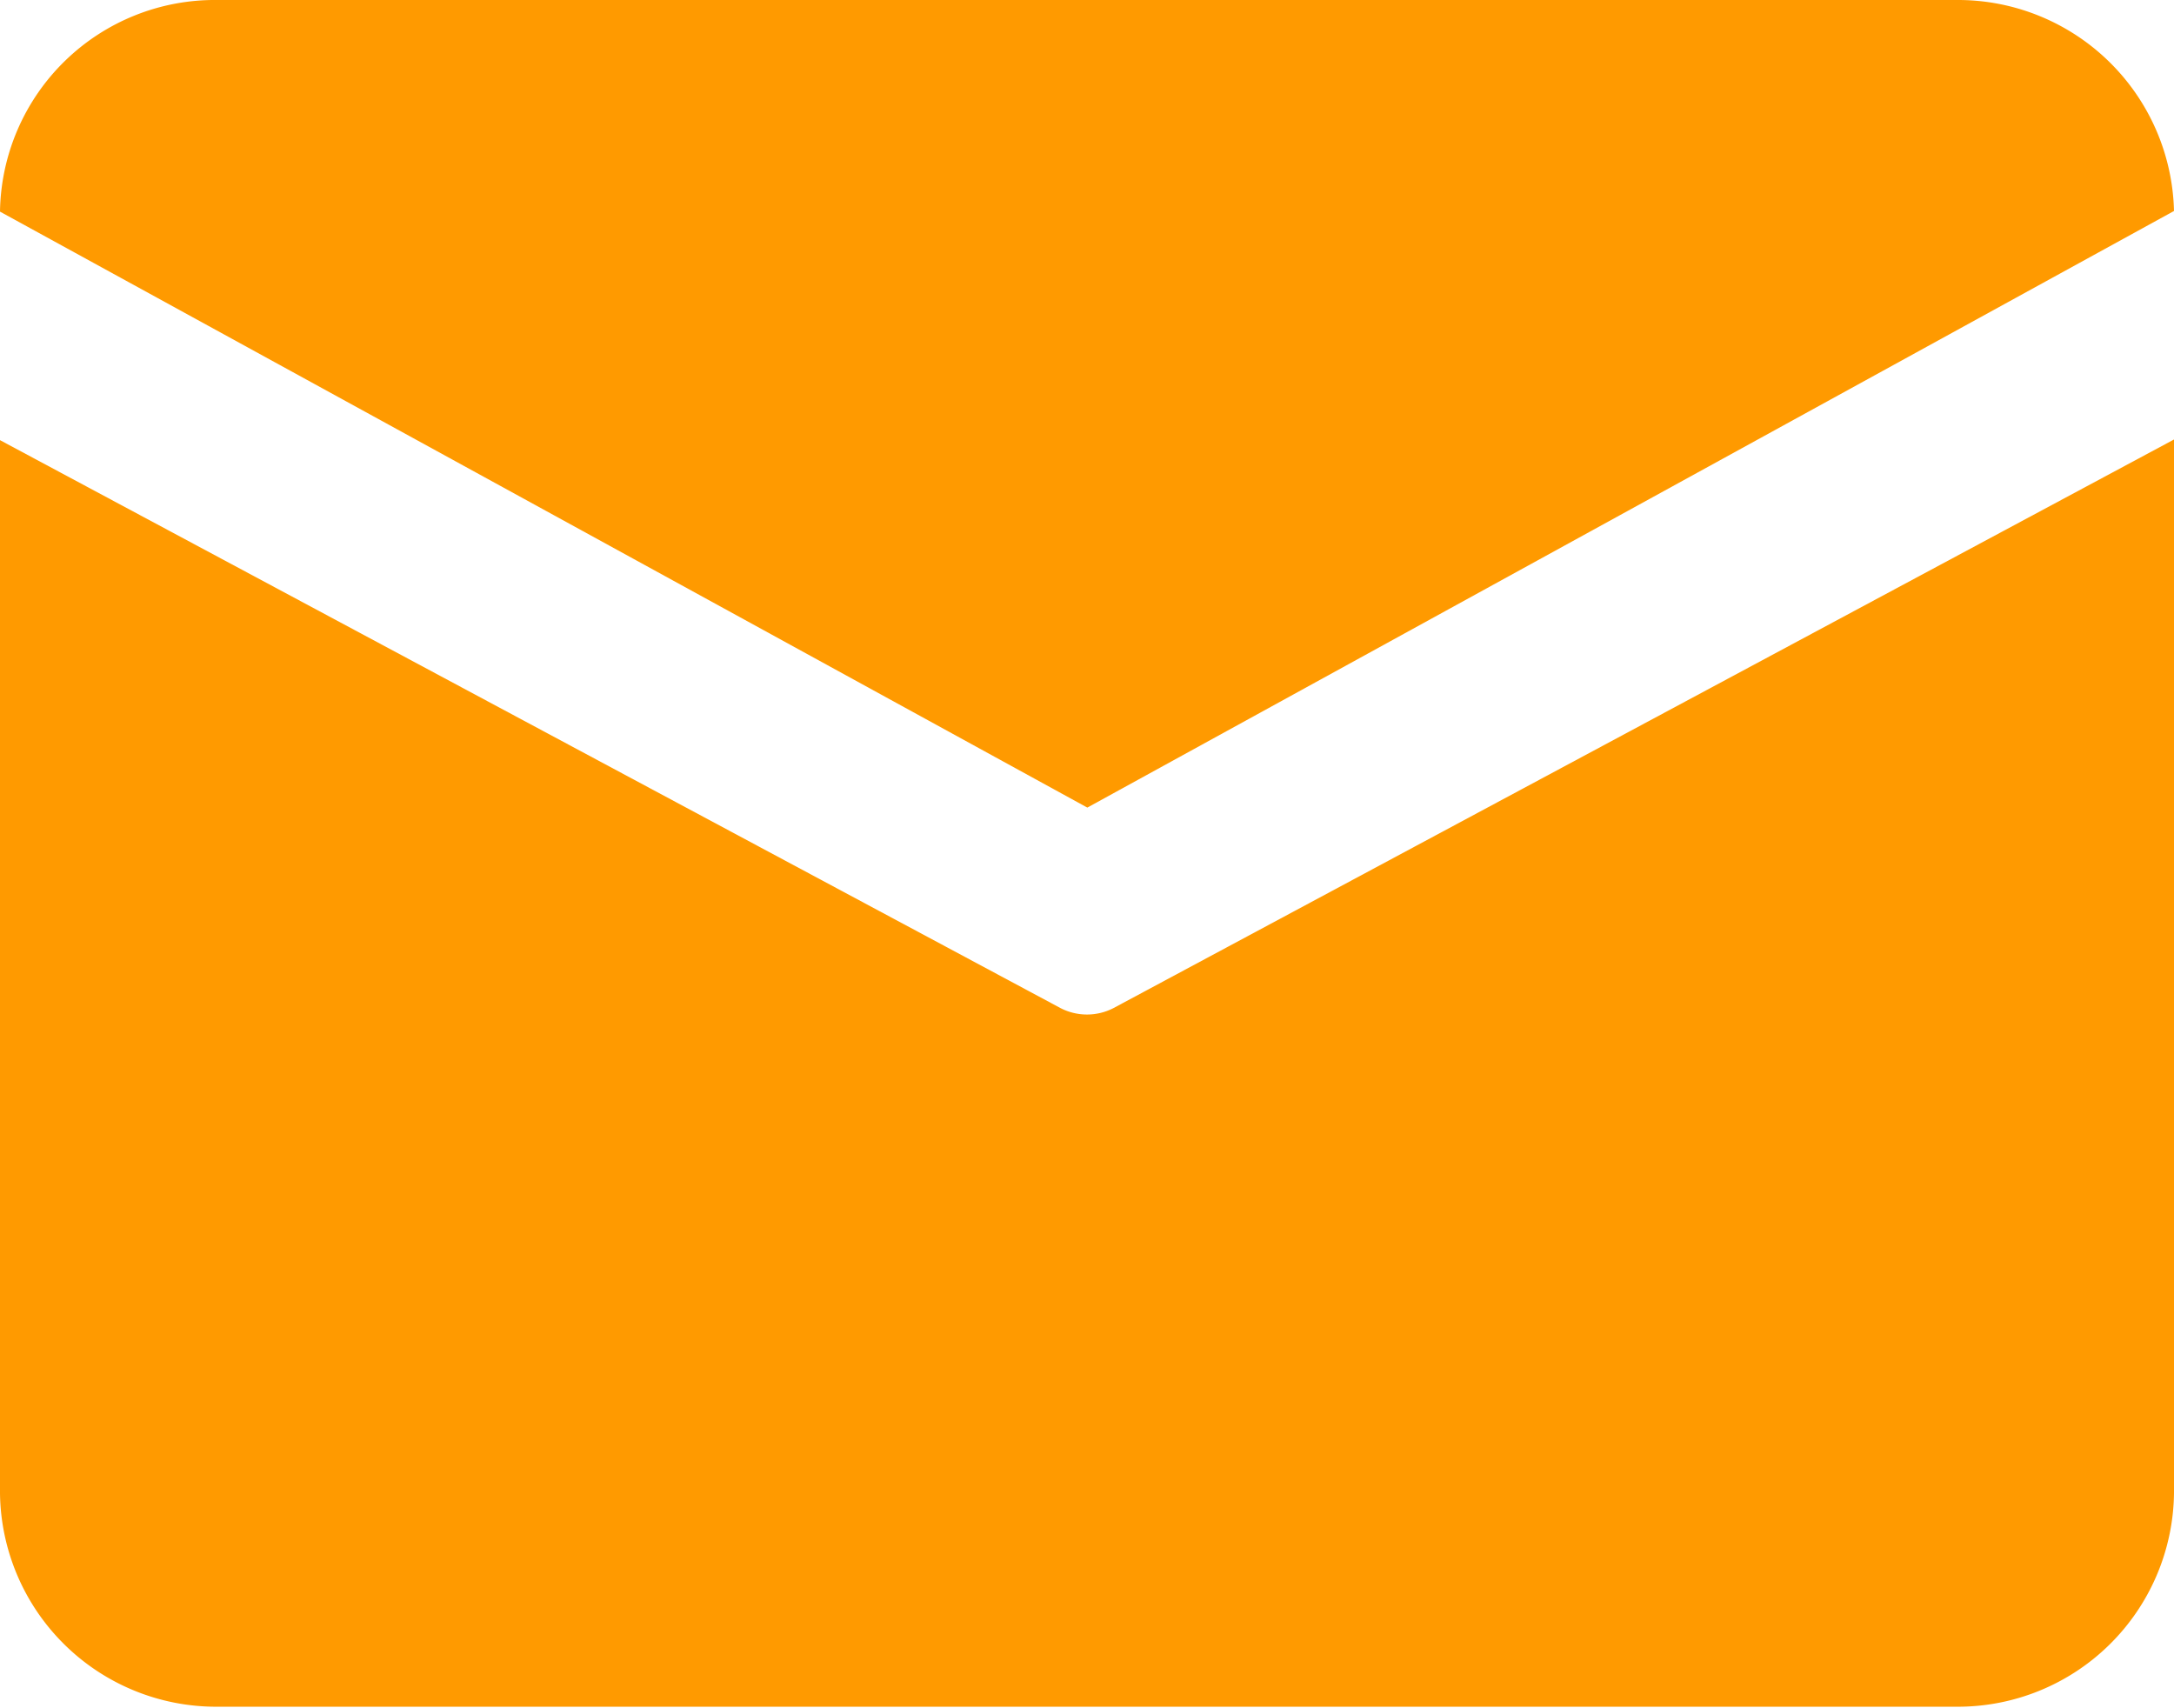
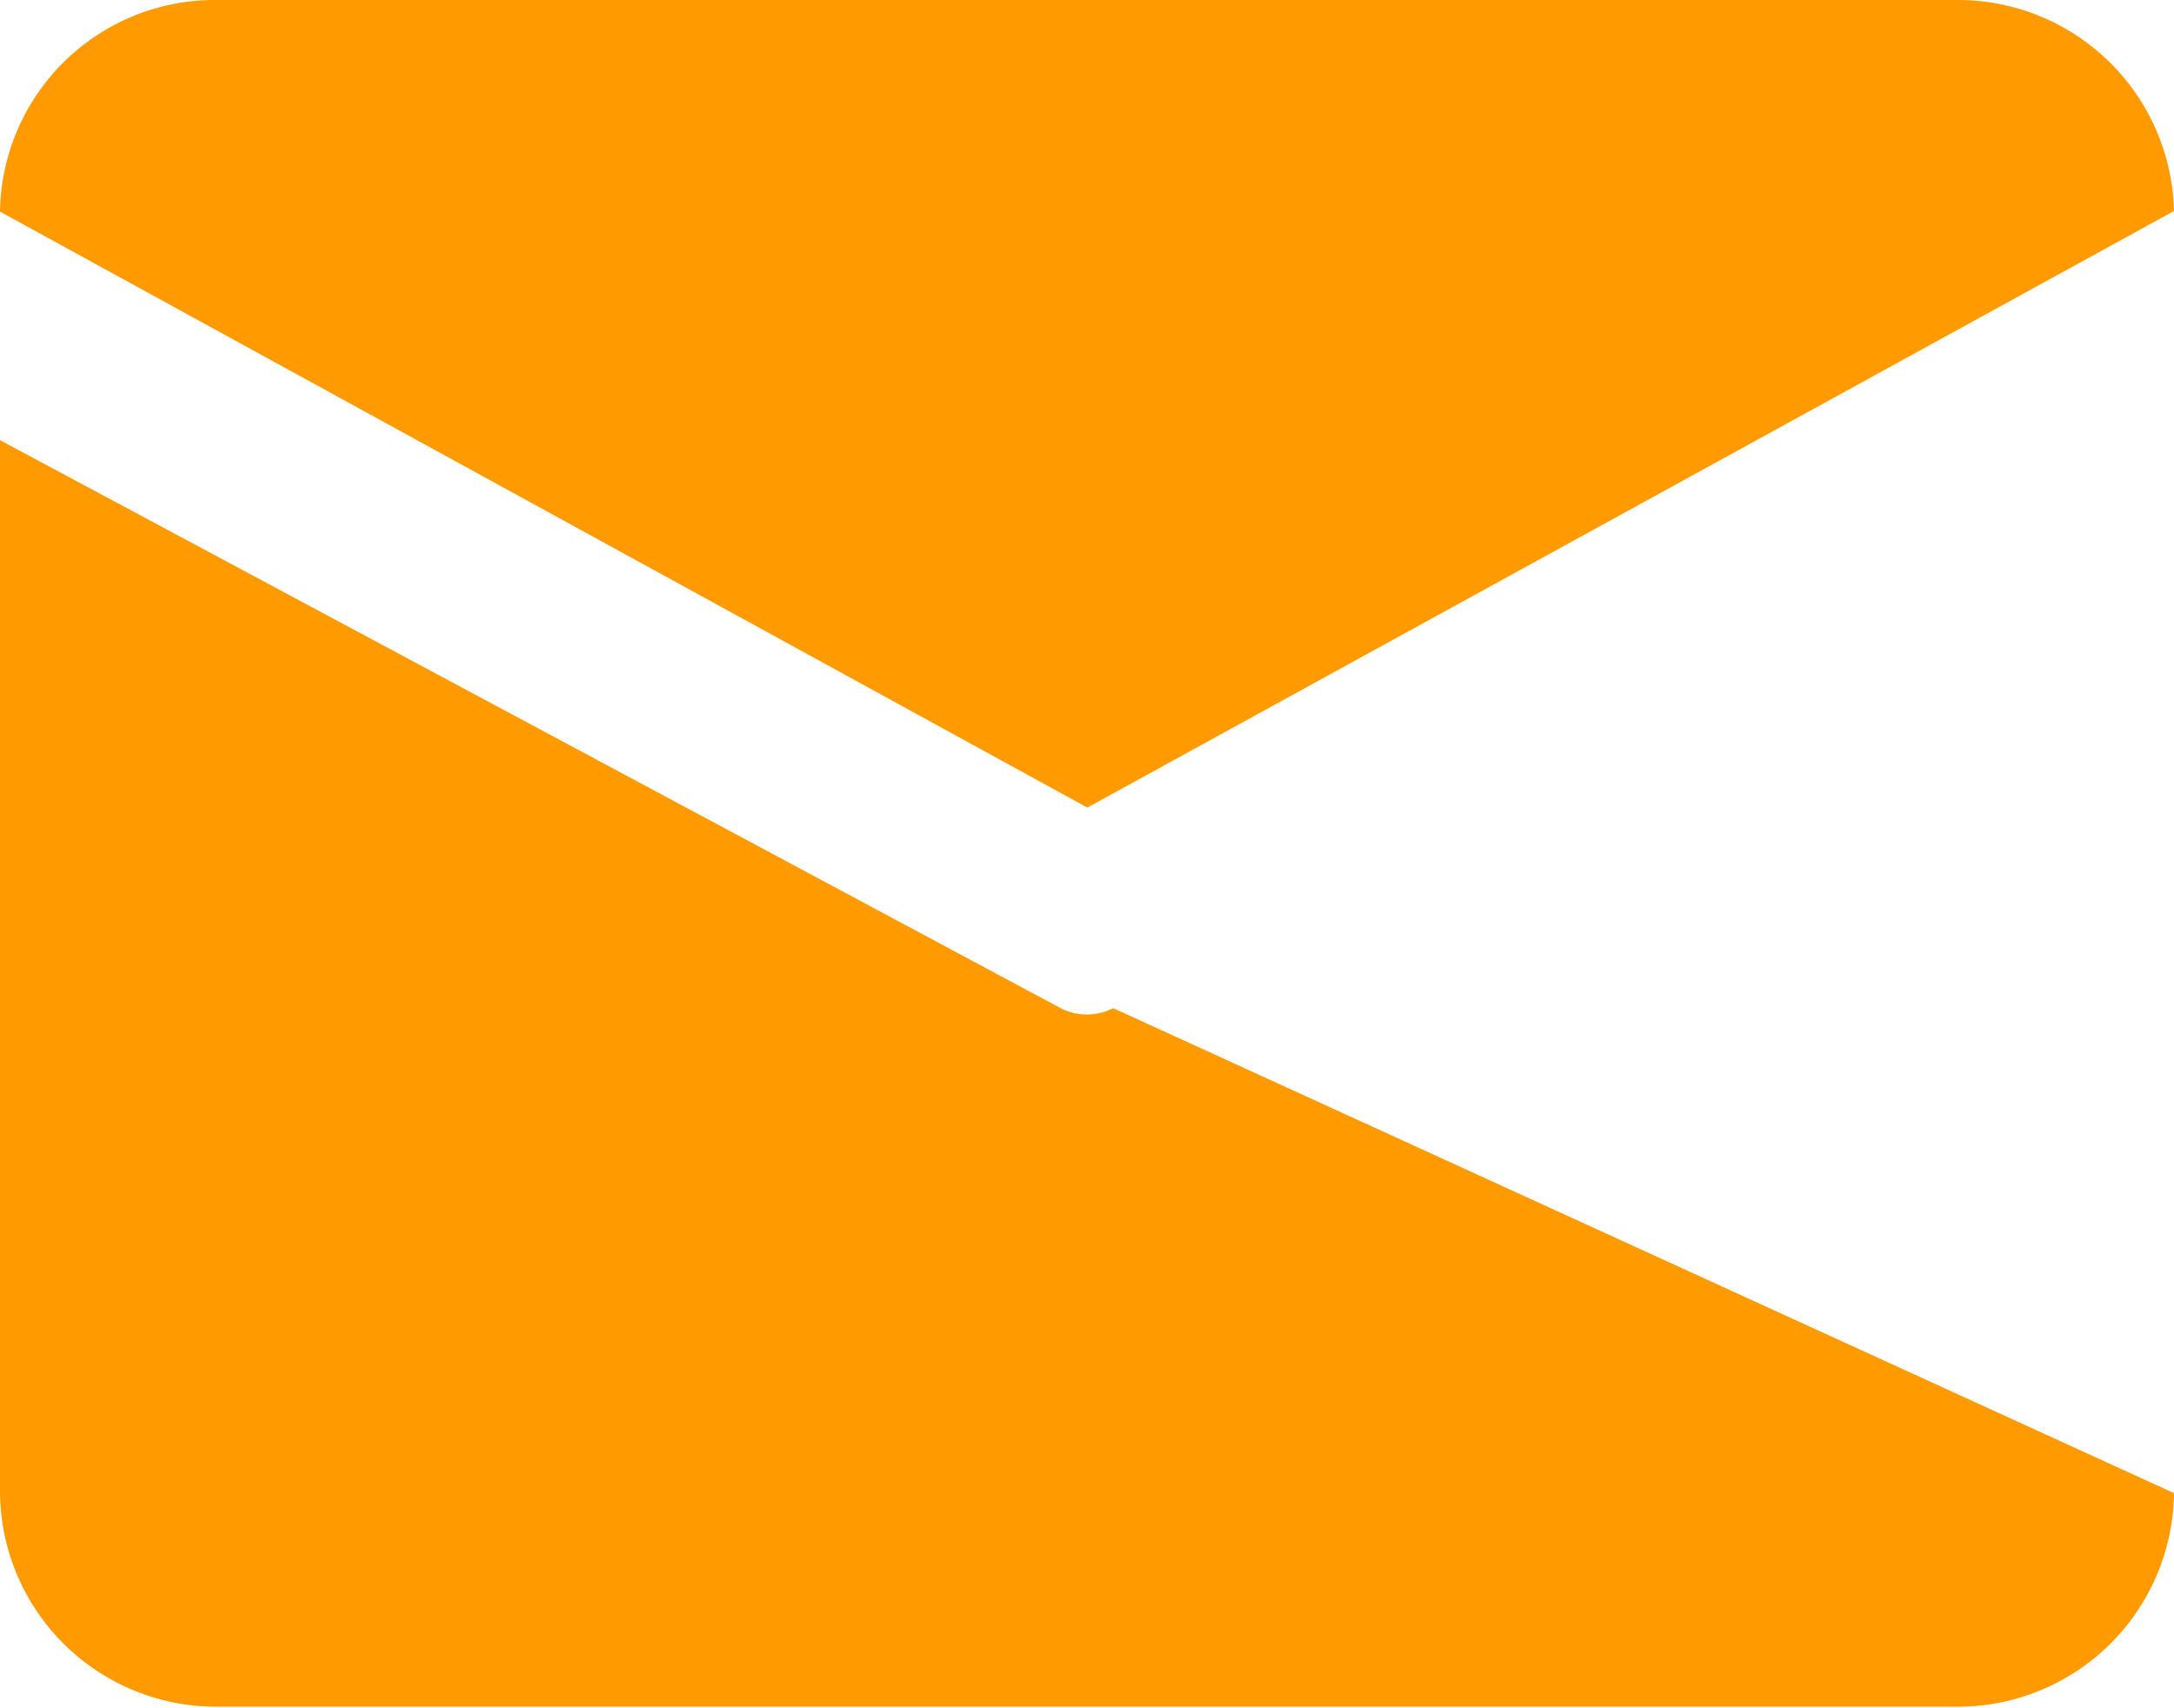
<svg xmlns="http://www.w3.org/2000/svg" viewBox="0 0 33.49 26.31">
  <defs>
    <style>.cls-1{fill:#ff9a00;}</style>
  </defs>
  <g id="图层_2" data-name="图层 2">
    <g id="图层_1-2" data-name="图层 1">
-       <path class="cls-1" d="M3.35,0H30.14a3.33,3.33,0,0,1,3.35,3.25L16.75,12.44,0,3.26A3.31,3.31,0,0,1,3.35,0ZM0,6.78,0,23a3.33,3.33,0,0,0,3.35,3.29H30.14A3.33,3.33,0,0,0,33.49,23V6.77L17.15,15.53a.89.89,0,0,1-.81,0Z" />
+       <path class="cls-1" d="M3.35,0H30.14a3.33,3.33,0,0,1,3.35,3.25L16.75,12.44,0,3.26A3.31,3.31,0,0,1,3.35,0ZM0,6.78,0,23a3.33,3.33,0,0,0,3.35,3.29H30.14A3.33,3.33,0,0,0,33.49,23L17.15,15.53a.89.89,0,0,1-.81,0Z" />
    </g>
  </g>
</svg>